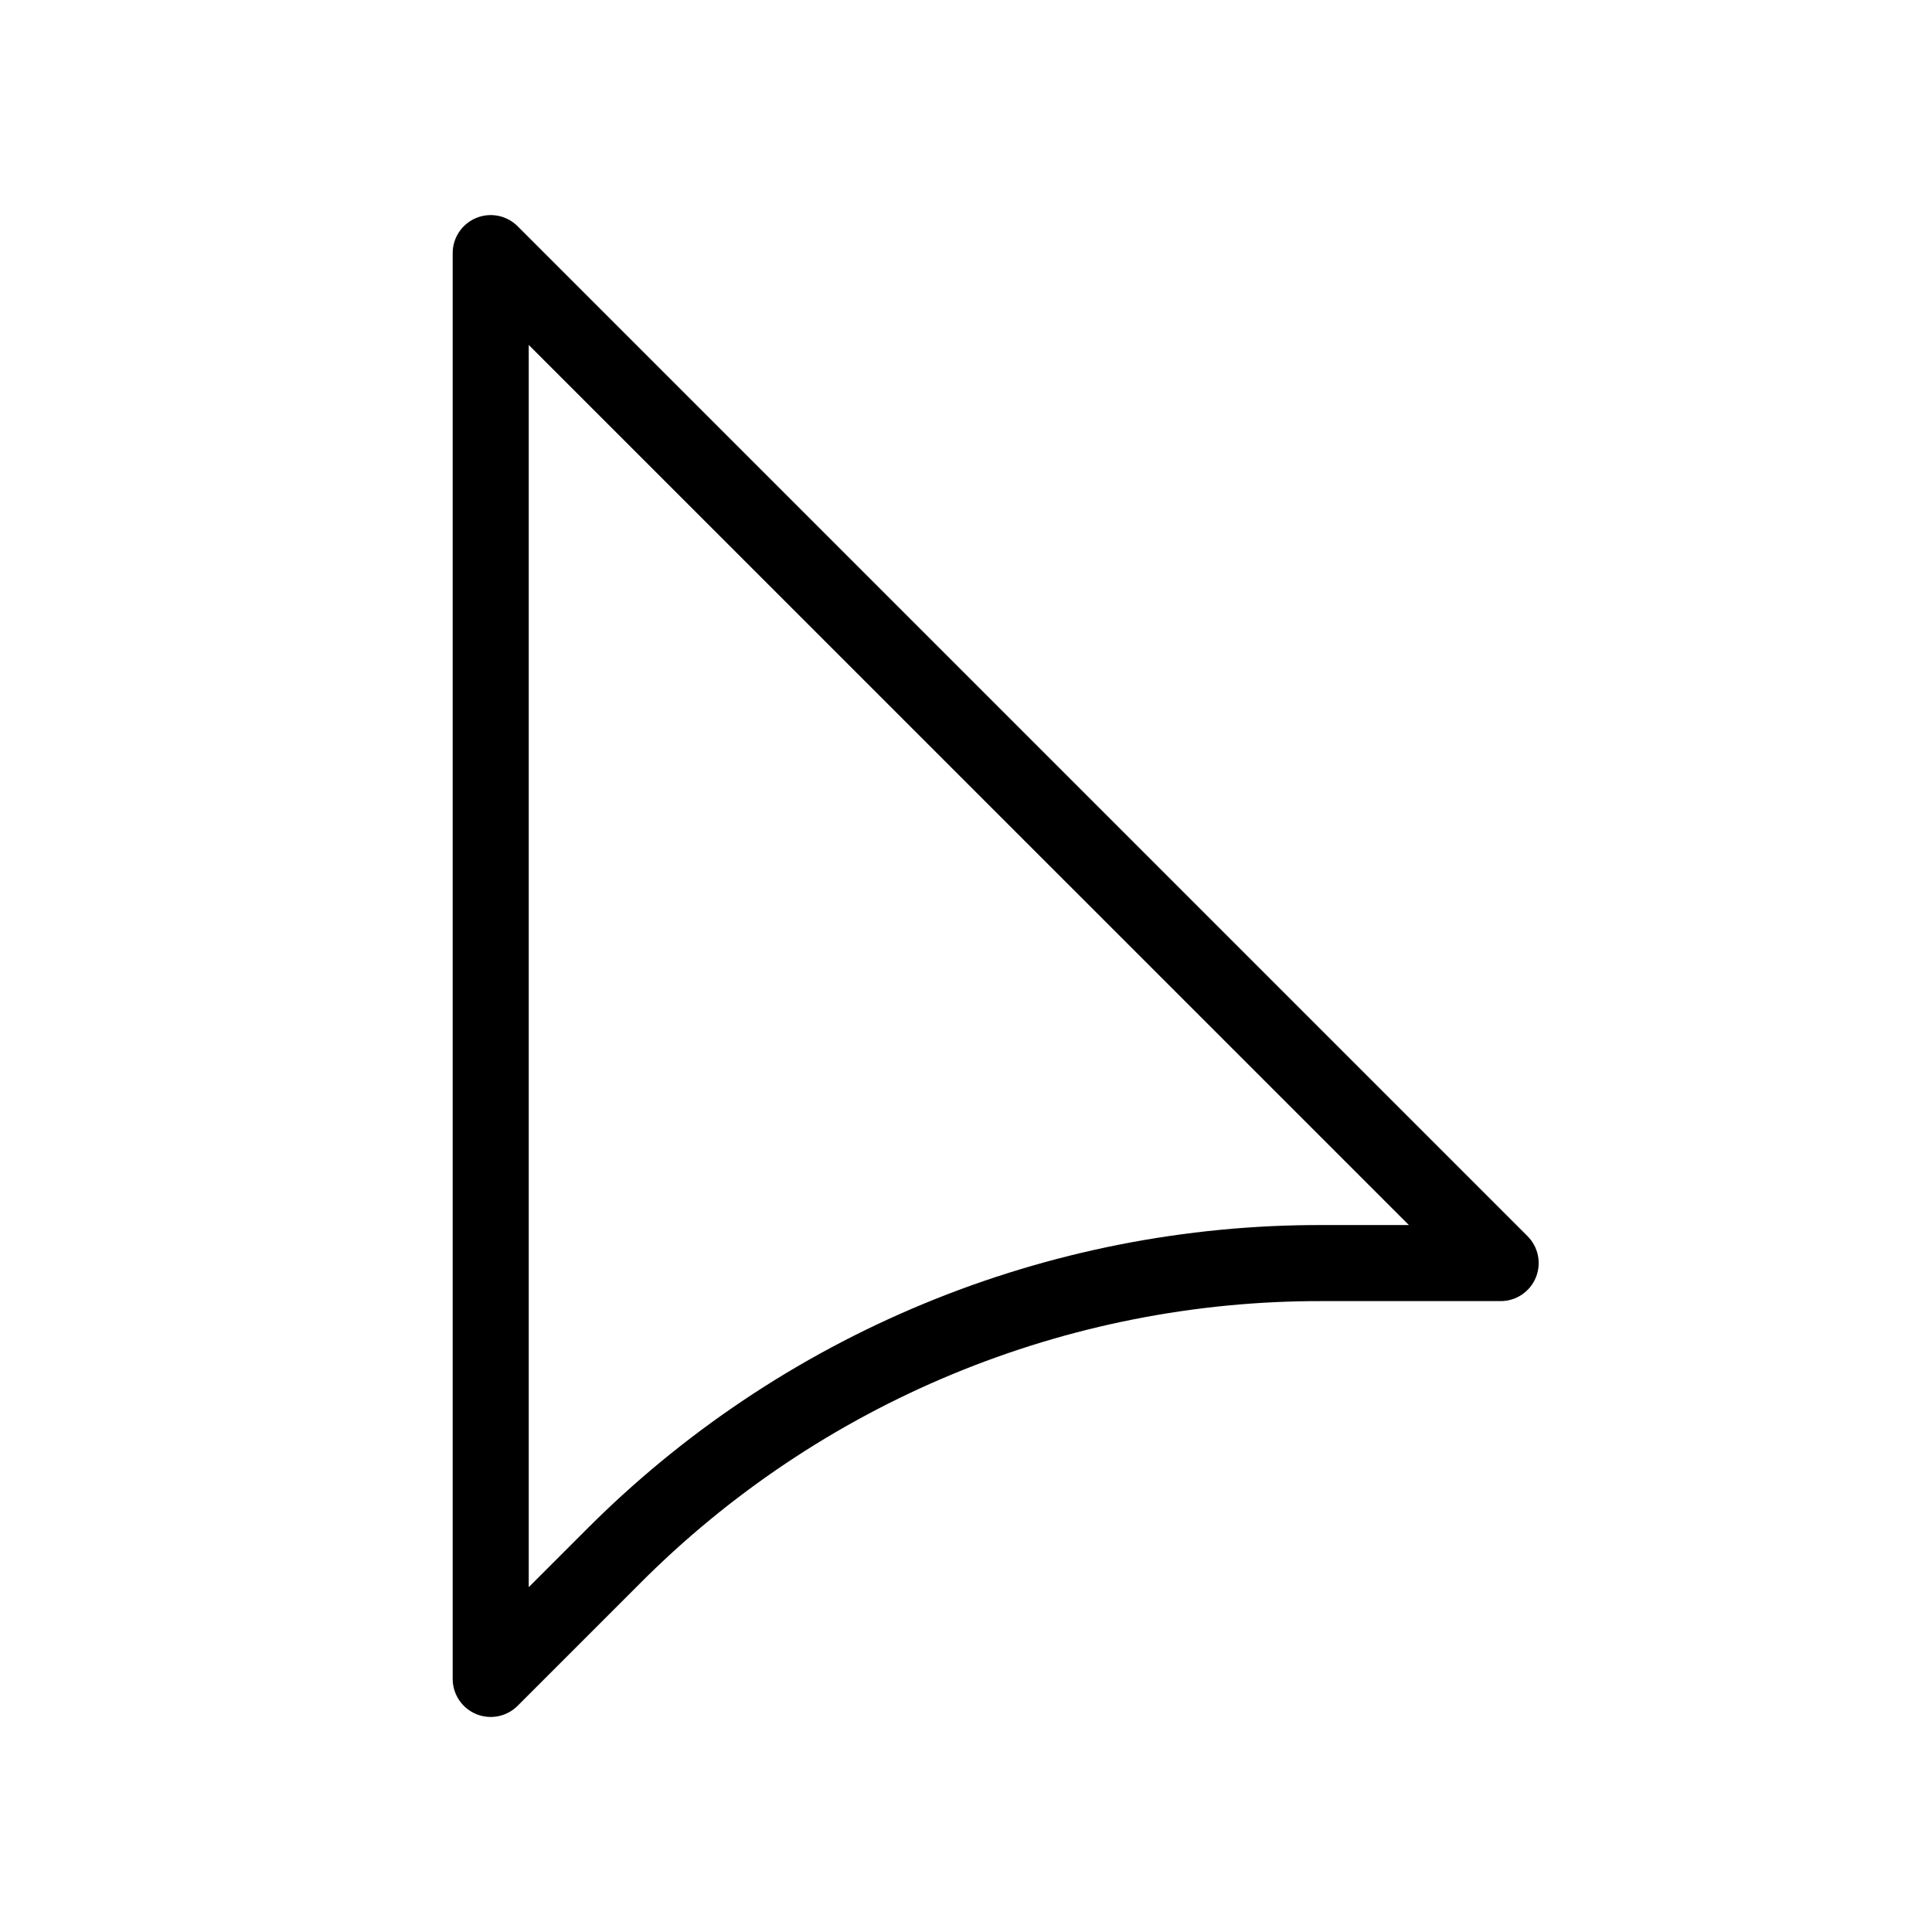
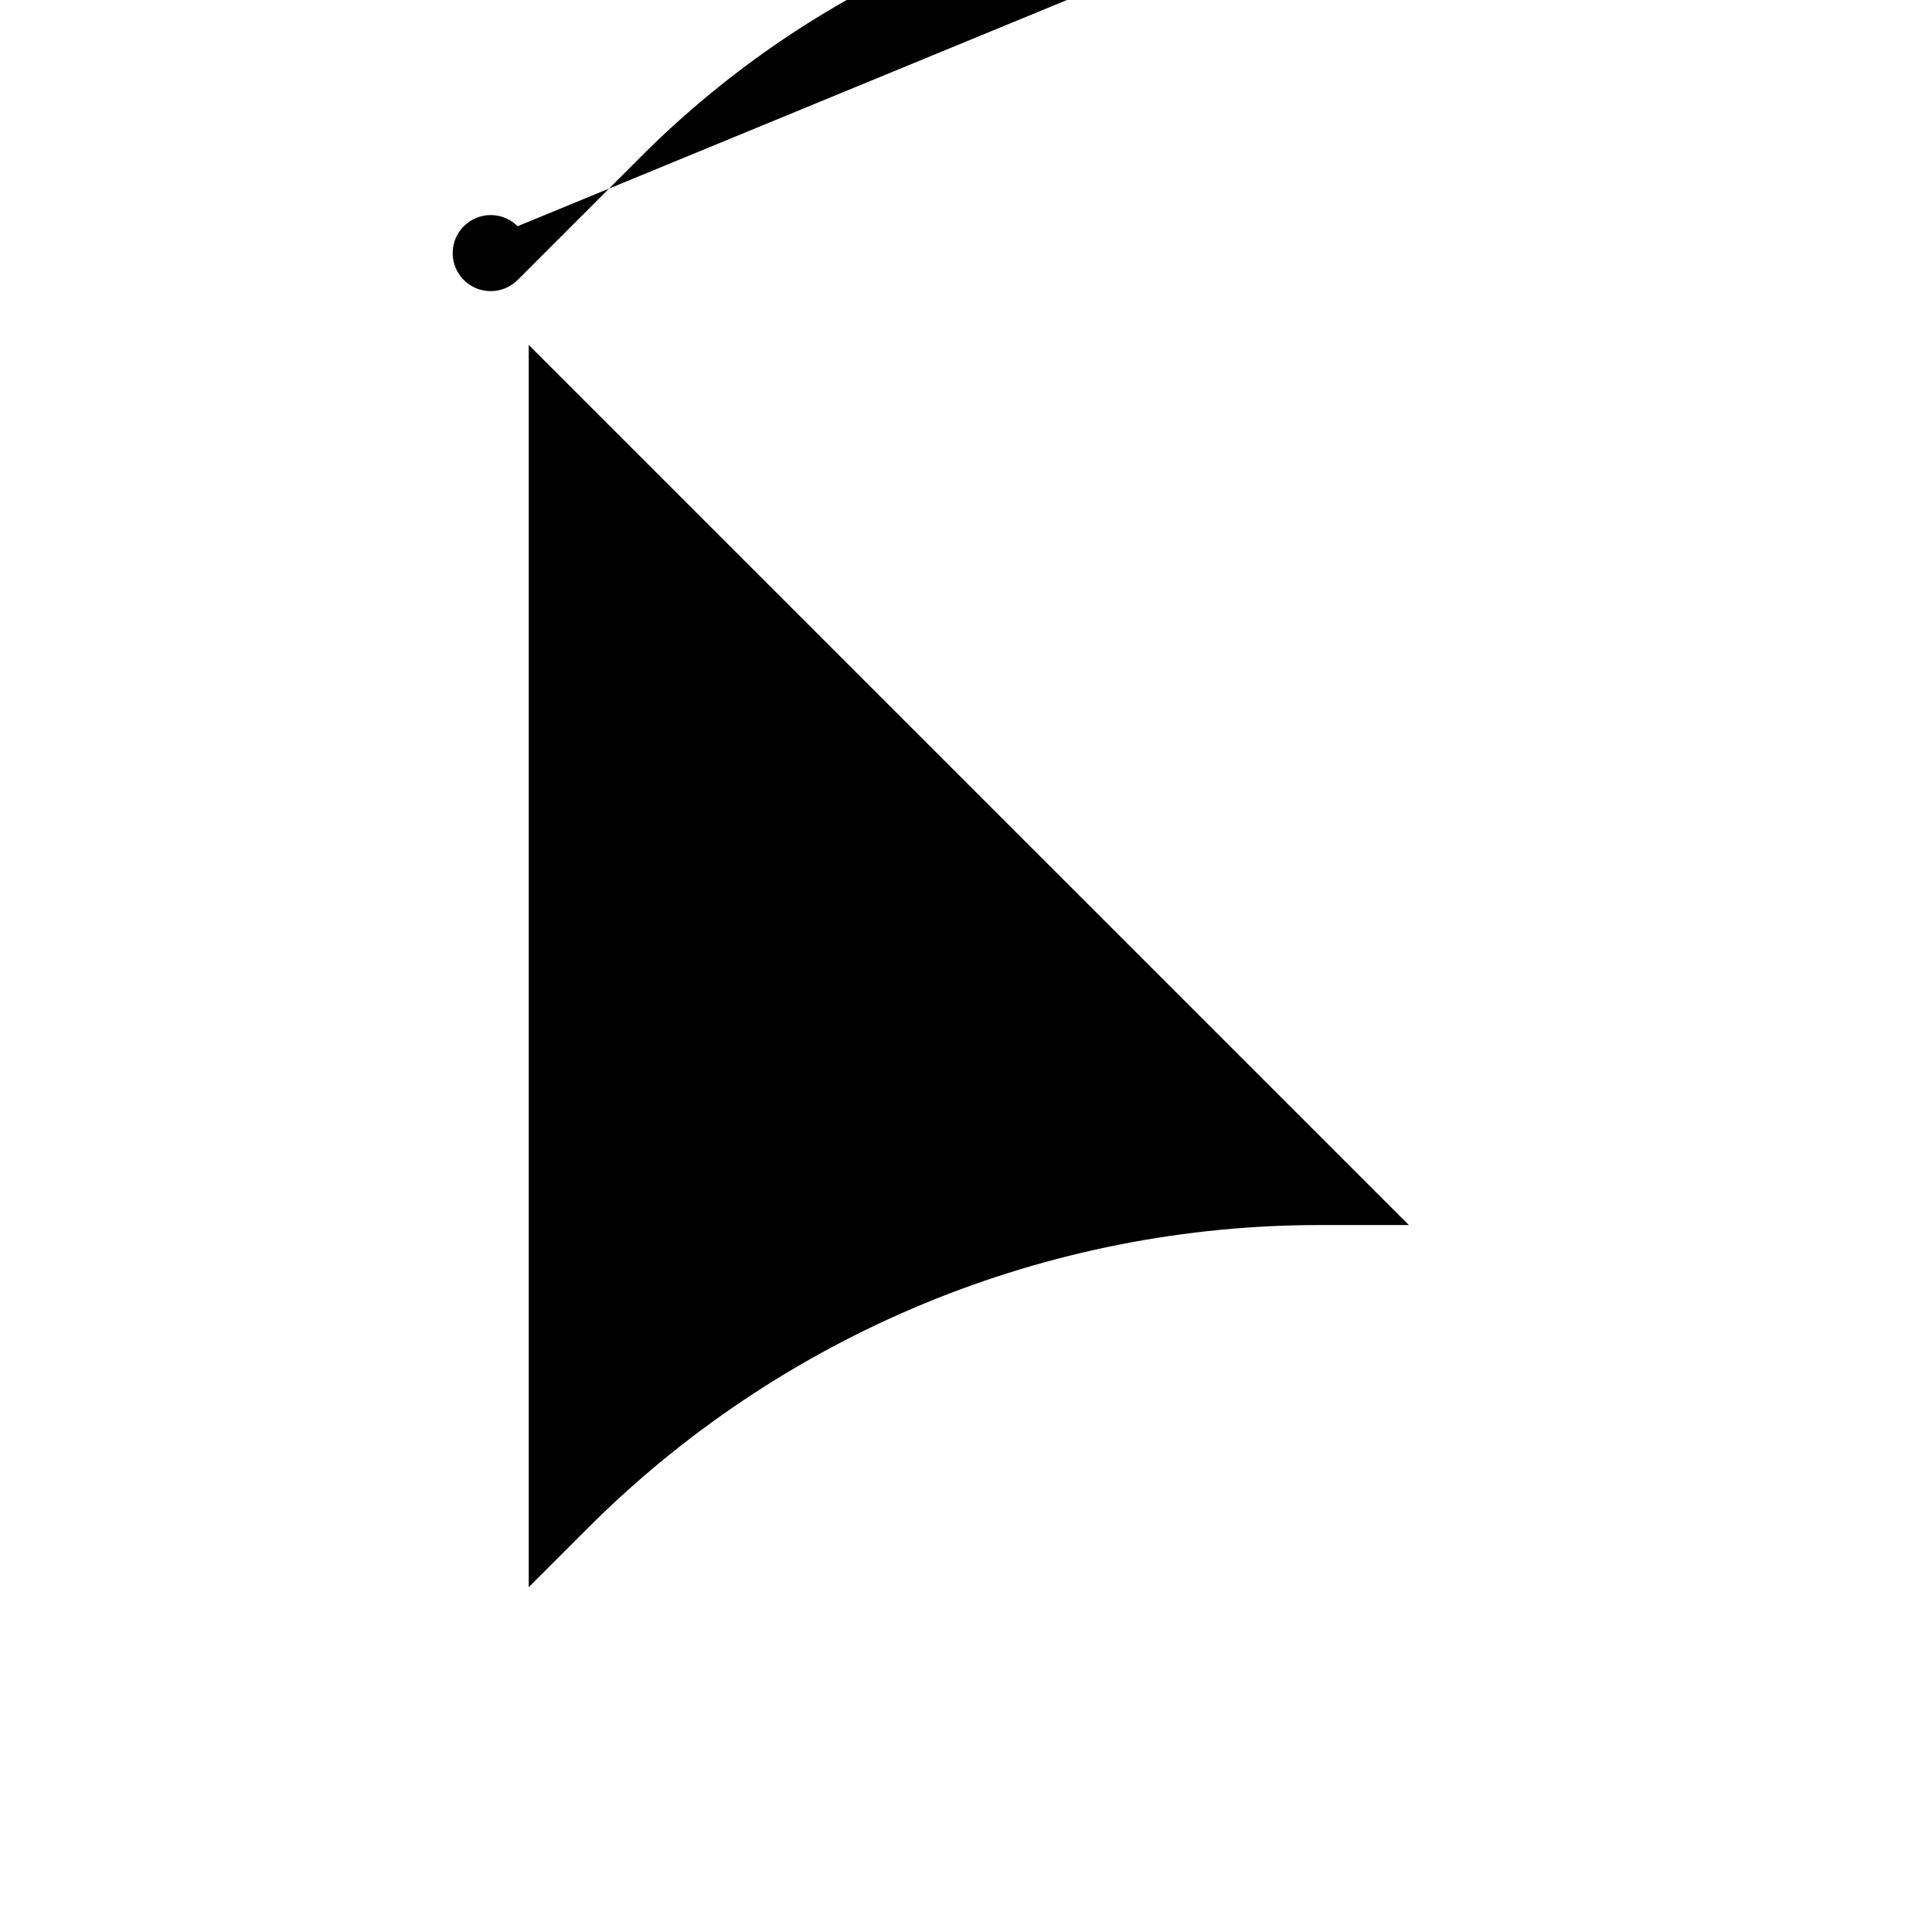
<svg xmlns="http://www.w3.org/2000/svg" fill="#000000" width="800px" height="800px" version="1.1" viewBox="144 144 512 512">
-   <path d="m281.17 203.95c-2.883-2.883-7.215-3.742-10.98-2.184-3.766 1.559-6.223 5.234-6.223 9.309v377.86c0 4.078 2.457 7.75 6.223 9.312 3.762 1.559 8.098 0.695 10.98-2.188l32.281-32.281h-0.004c23.719-23.844 51.926-42.75 82.996-55.617 31.07-12.871 64.387-19.449 98.016-19.355h47.234c4.074 0 7.75-2.457 9.309-6.223s0.695-8.098-2.184-10.98zm213.29 264.7c-36.277-0.098-72.215 7-105.73 20.883-33.516 13.883-63.945 34.277-89.527 60l-15.082 15.078v-329.2l233.25 233.24z" />
+   <path d="m281.17 203.95c-2.883-2.883-7.215-3.742-10.98-2.184-3.766 1.559-6.223 5.234-6.223 9.309c0 4.078 2.457 7.75 6.223 9.312 3.762 1.559 8.098 0.695 10.98-2.188l32.281-32.281h-0.004c23.719-23.844 51.926-42.75 82.996-55.617 31.07-12.871 64.387-19.449 98.016-19.355h47.234c4.074 0 7.75-2.457 9.309-6.223s0.695-8.098-2.184-10.98zm213.29 264.7c-36.277-0.098-72.215 7-105.73 20.883-33.516 13.883-63.945 34.277-89.527 60l-15.082 15.078v-329.2l233.25 233.24z" />
</svg>